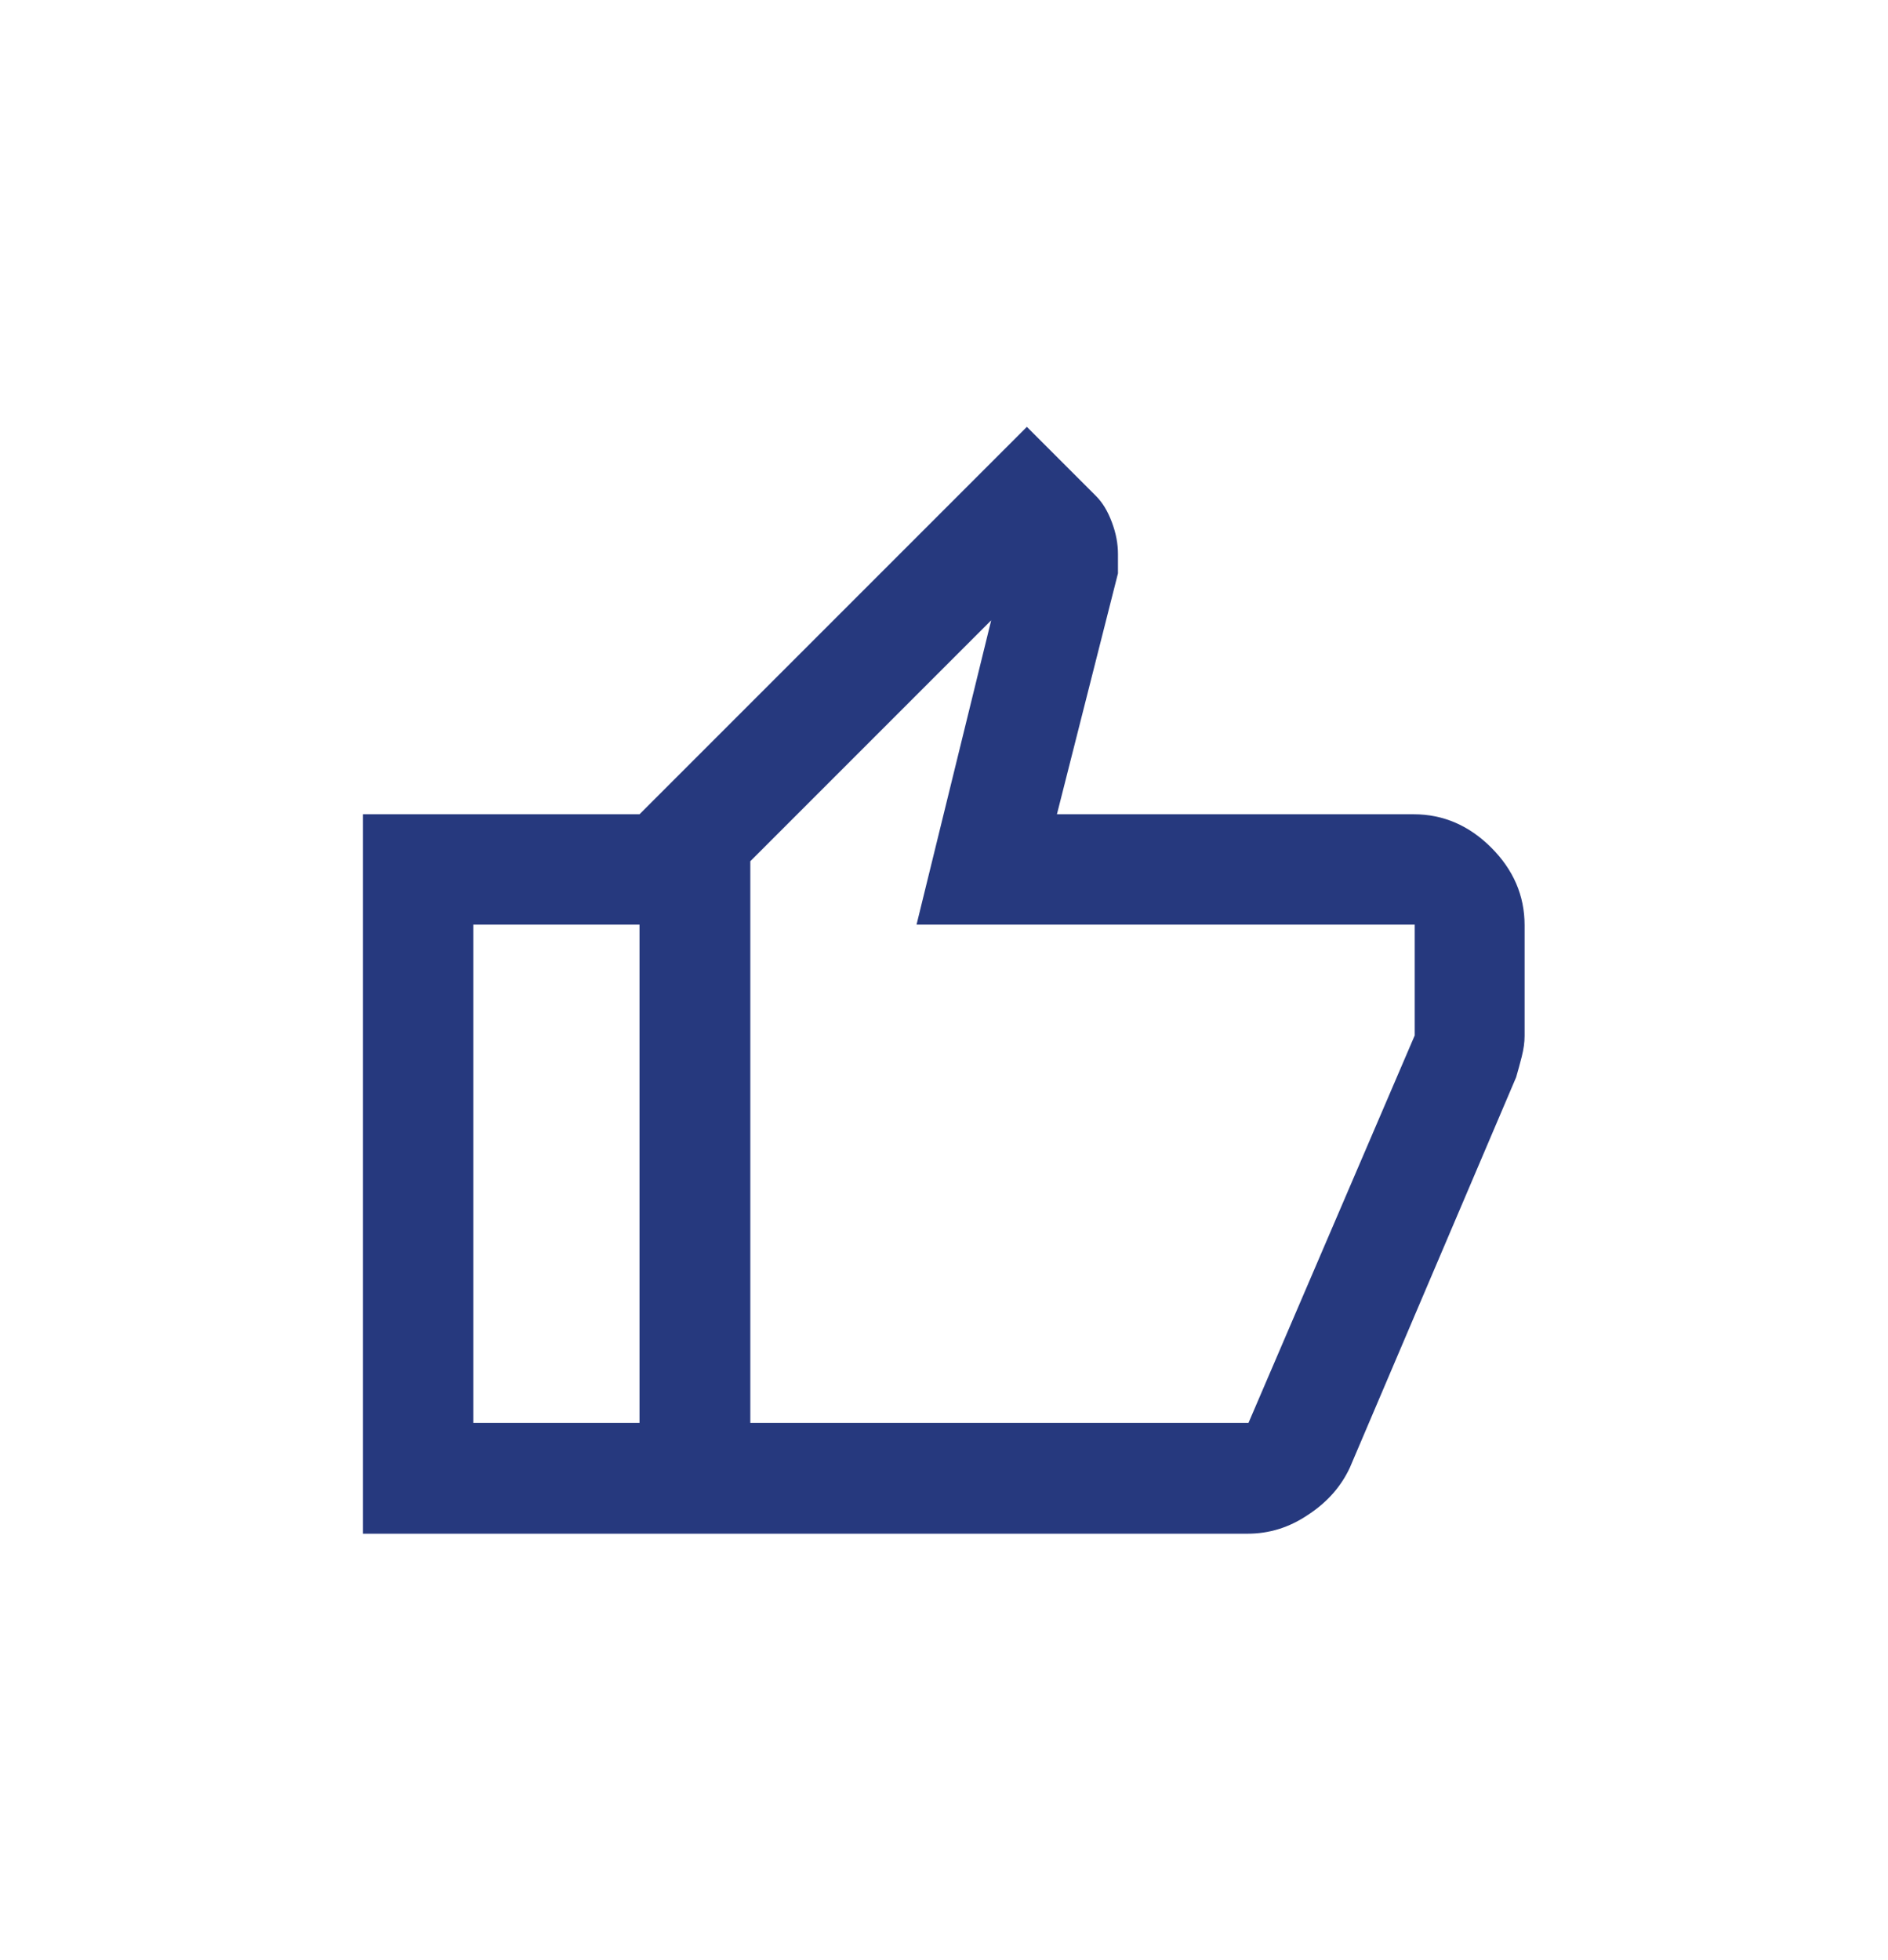
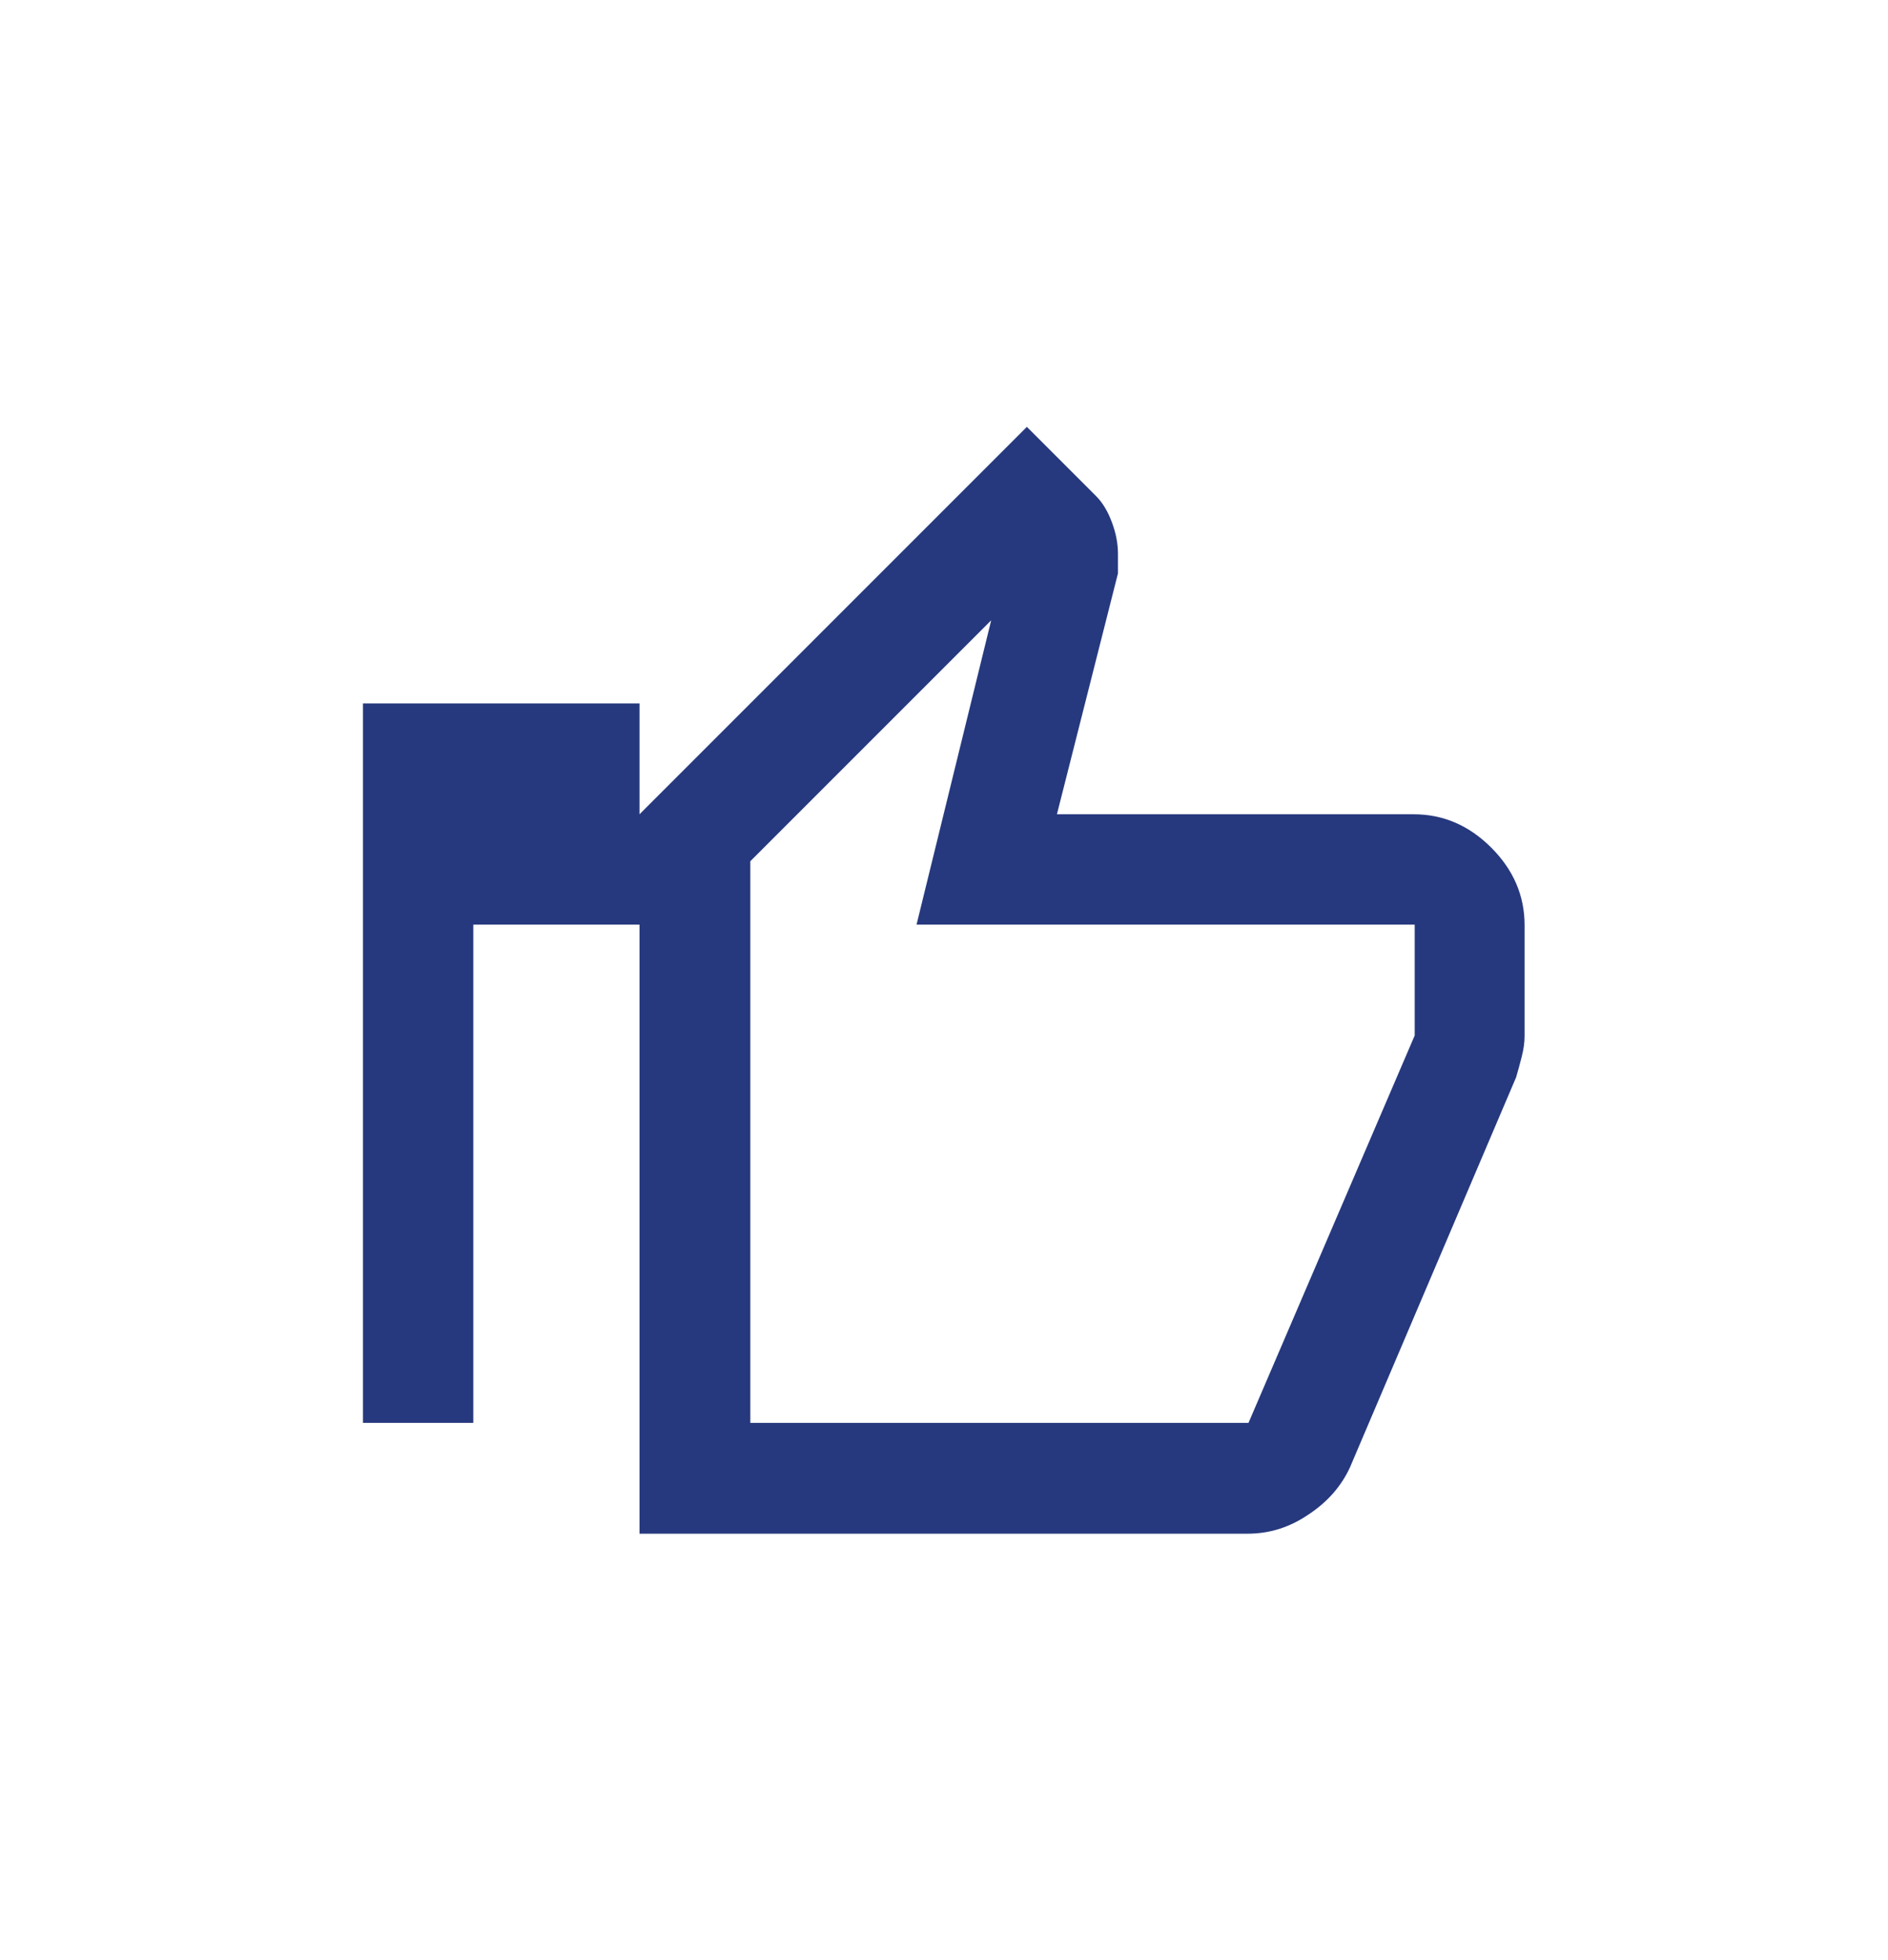
<svg xmlns="http://www.w3.org/2000/svg" id="Layer_1" version="1.1" viewBox="0 0 402.1 417.4">
  <defs>
    <style>
      .st0 {
        fill: #26397e;
      }
    </style>
  </defs>
-   <path class="st0" d="M265.9,326.6h-129.7v-153.2l82.5-82.5,14.7,14.7c1.4,1.4,2.5,3.2,3.4,5.6s1.3,4.6,1.3,6.8v4.1l-13,51.3h76c6.3,0,11.8,2.4,16.5,7.1,4.7,4.7,7.1,10.2,7.1,16.5v23.6c0,1.4-.2,2.8-.6,4.4s-.8,3-1.2,4.4l-35.4,83.1c-1.8,3.9-4.7,7.3-8.8,10-4.1,2.8-8.4,4.1-13,4.1ZM159.8,303h106.1l35.4-82.5v-23.6h-106.1l15.9-64.8-51.3,51.3v119.6ZM159.8,183.4v119.6-119.6ZM136.2,173.3v23.6h-35.4v106.1h35.4v23.6h-58.9v-153.2h58.9Z" />
+   <path class="st0" d="M265.9,326.6h-129.7v-153.2l82.5-82.5,14.7,14.7c1.4,1.4,2.5,3.2,3.4,5.6s1.3,4.6,1.3,6.8v4.1l-13,51.3h76c6.3,0,11.8,2.4,16.5,7.1,4.7,4.7,7.1,10.2,7.1,16.5v23.6c0,1.4-.2,2.8-.6,4.4s-.8,3-1.2,4.4l-35.4,83.1c-1.8,3.9-4.7,7.3-8.8,10-4.1,2.8-8.4,4.1-13,4.1ZM159.8,303h106.1l35.4-82.5v-23.6h-106.1l15.9-64.8-51.3,51.3v119.6ZM159.8,183.4v119.6-119.6ZM136.2,173.3v23.6h-35.4v106.1h35.4h-58.9v-153.2h58.9Z" />
</svg>